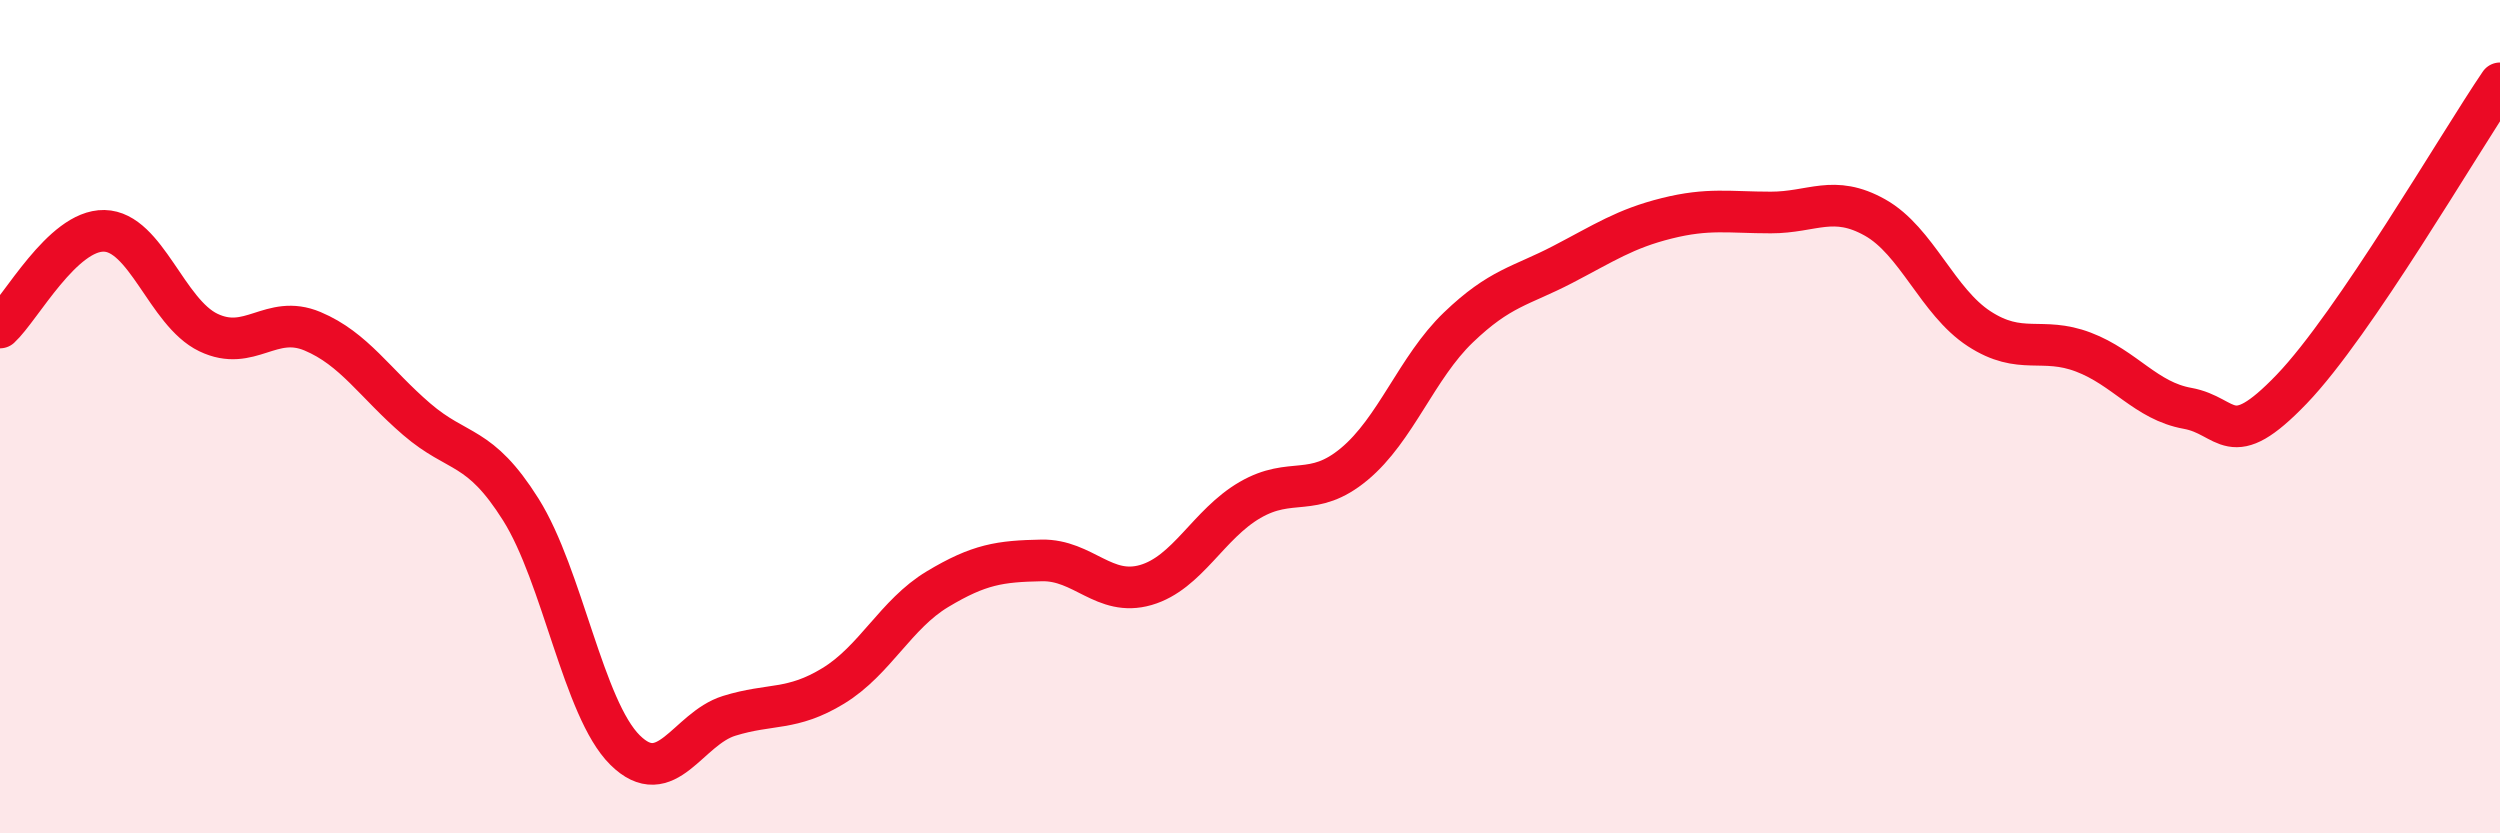
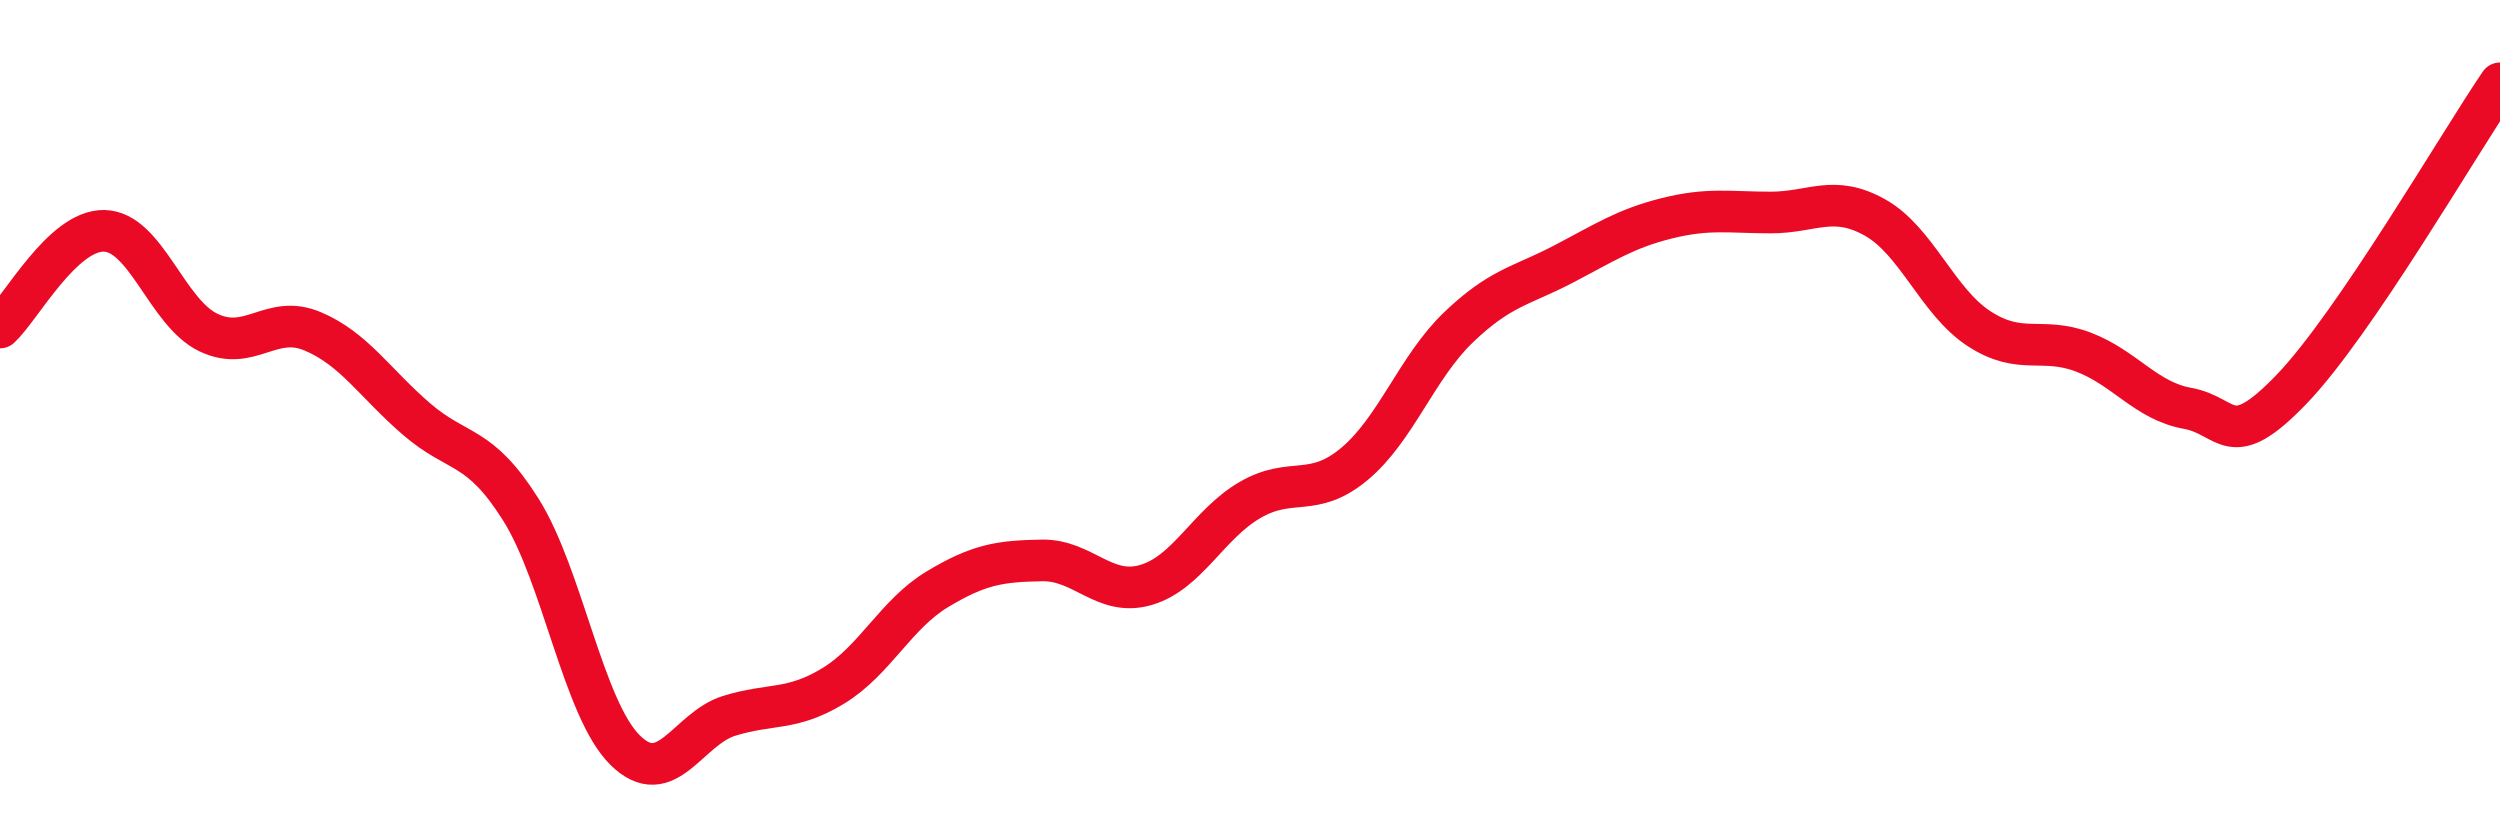
<svg xmlns="http://www.w3.org/2000/svg" width="60" height="20" viewBox="0 0 60 20">
-   <path d="M 0,7.86 C 0.5,7.4 1.5,5.52 2.5,5.54 C 3.5,5.56 4,7.5 5,7.98 C 6,8.46 6.5,7.53 7.5,7.95 C 8.5,8.37 9,9.2 10,10.06 C 11,10.92 11.5,10.64 12.5,12.23 C 13.5,13.82 14,17.01 15,18 C 16,18.99 16.5,17.49 17.5,17.18 C 18.5,16.87 19,17.07 20,16.46 C 21,15.85 21.5,14.74 22.5,14.14 C 23.5,13.54 24,13.47 25,13.45 C 26,13.43 26.5,14.33 27.5,14.04 C 28.5,13.75 29,12.58 30,12 C 31,11.42 31.5,11.97 32.5,11.14 C 33.5,10.31 34,8.82 35,7.86 C 36,6.9 36.5,6.87 37.5,6.35 C 38.5,5.83 39,5.49 40,5.24 C 41,4.99 41.5,5.1 42.5,5.1 C 43.5,5.1 44,4.66 45,5.22 C 46,5.78 46.5,7.24 47.5,7.89 C 48.5,8.54 49,8.07 50,8.45 C 51,8.83 51.5,9.62 52.5,9.8 C 53.5,9.98 53.5,10.9 55,9.34 C 56.5,7.78 59,3.47 60,2L60 20L0 20Z" fill="#EB0A25" opacity="0.1" stroke-linecap="round" stroke-linejoin="round" />
  <path d="M 0,7.86 C 0.5,7.4 1.5,5.52 2.5,5.54 C 3.5,5.56 4,7.5 5,7.98 C 6,8.46 6.5,7.53 7.5,7.95 C 8.5,8.37 9,9.2 10,10.06 C 11,10.92 11.5,10.64 12.5,12.23 C 13.5,13.82 14,17.01 15,18 C 16,18.99 16.5,17.49 17.5,17.18 C 18.5,16.87 19,17.07 20,16.46 C 21,15.85 21.5,14.74 22.5,14.14 C 23.5,13.54 24,13.47 25,13.45 C 26,13.43 26.5,14.33 27.5,14.04 C 28.5,13.75 29,12.58 30,12 C 31,11.42 31.5,11.97 32.5,11.14 C 33.5,10.31 34,8.82 35,7.86 C 36,6.9 36.5,6.87 37.5,6.35 C 38.5,5.83 39,5.49 40,5.24 C 41,4.99 41.5,5.1 42.5,5.1 C 43.5,5.1 44,4.66 45,5.22 C 46,5.78 46.5,7.24 47.5,7.89 C 48.5,8.54 49,8.07 50,8.45 C 51,8.83 51.5,9.62 52.5,9.8 C 53.5,9.98 53.5,10.9 55,9.34 C 56.5,7.78 59,3.47 60,2" stroke="#EB0A25" stroke-width="1" fill="none" stroke-linecap="round" stroke-linejoin="round" />
</svg>